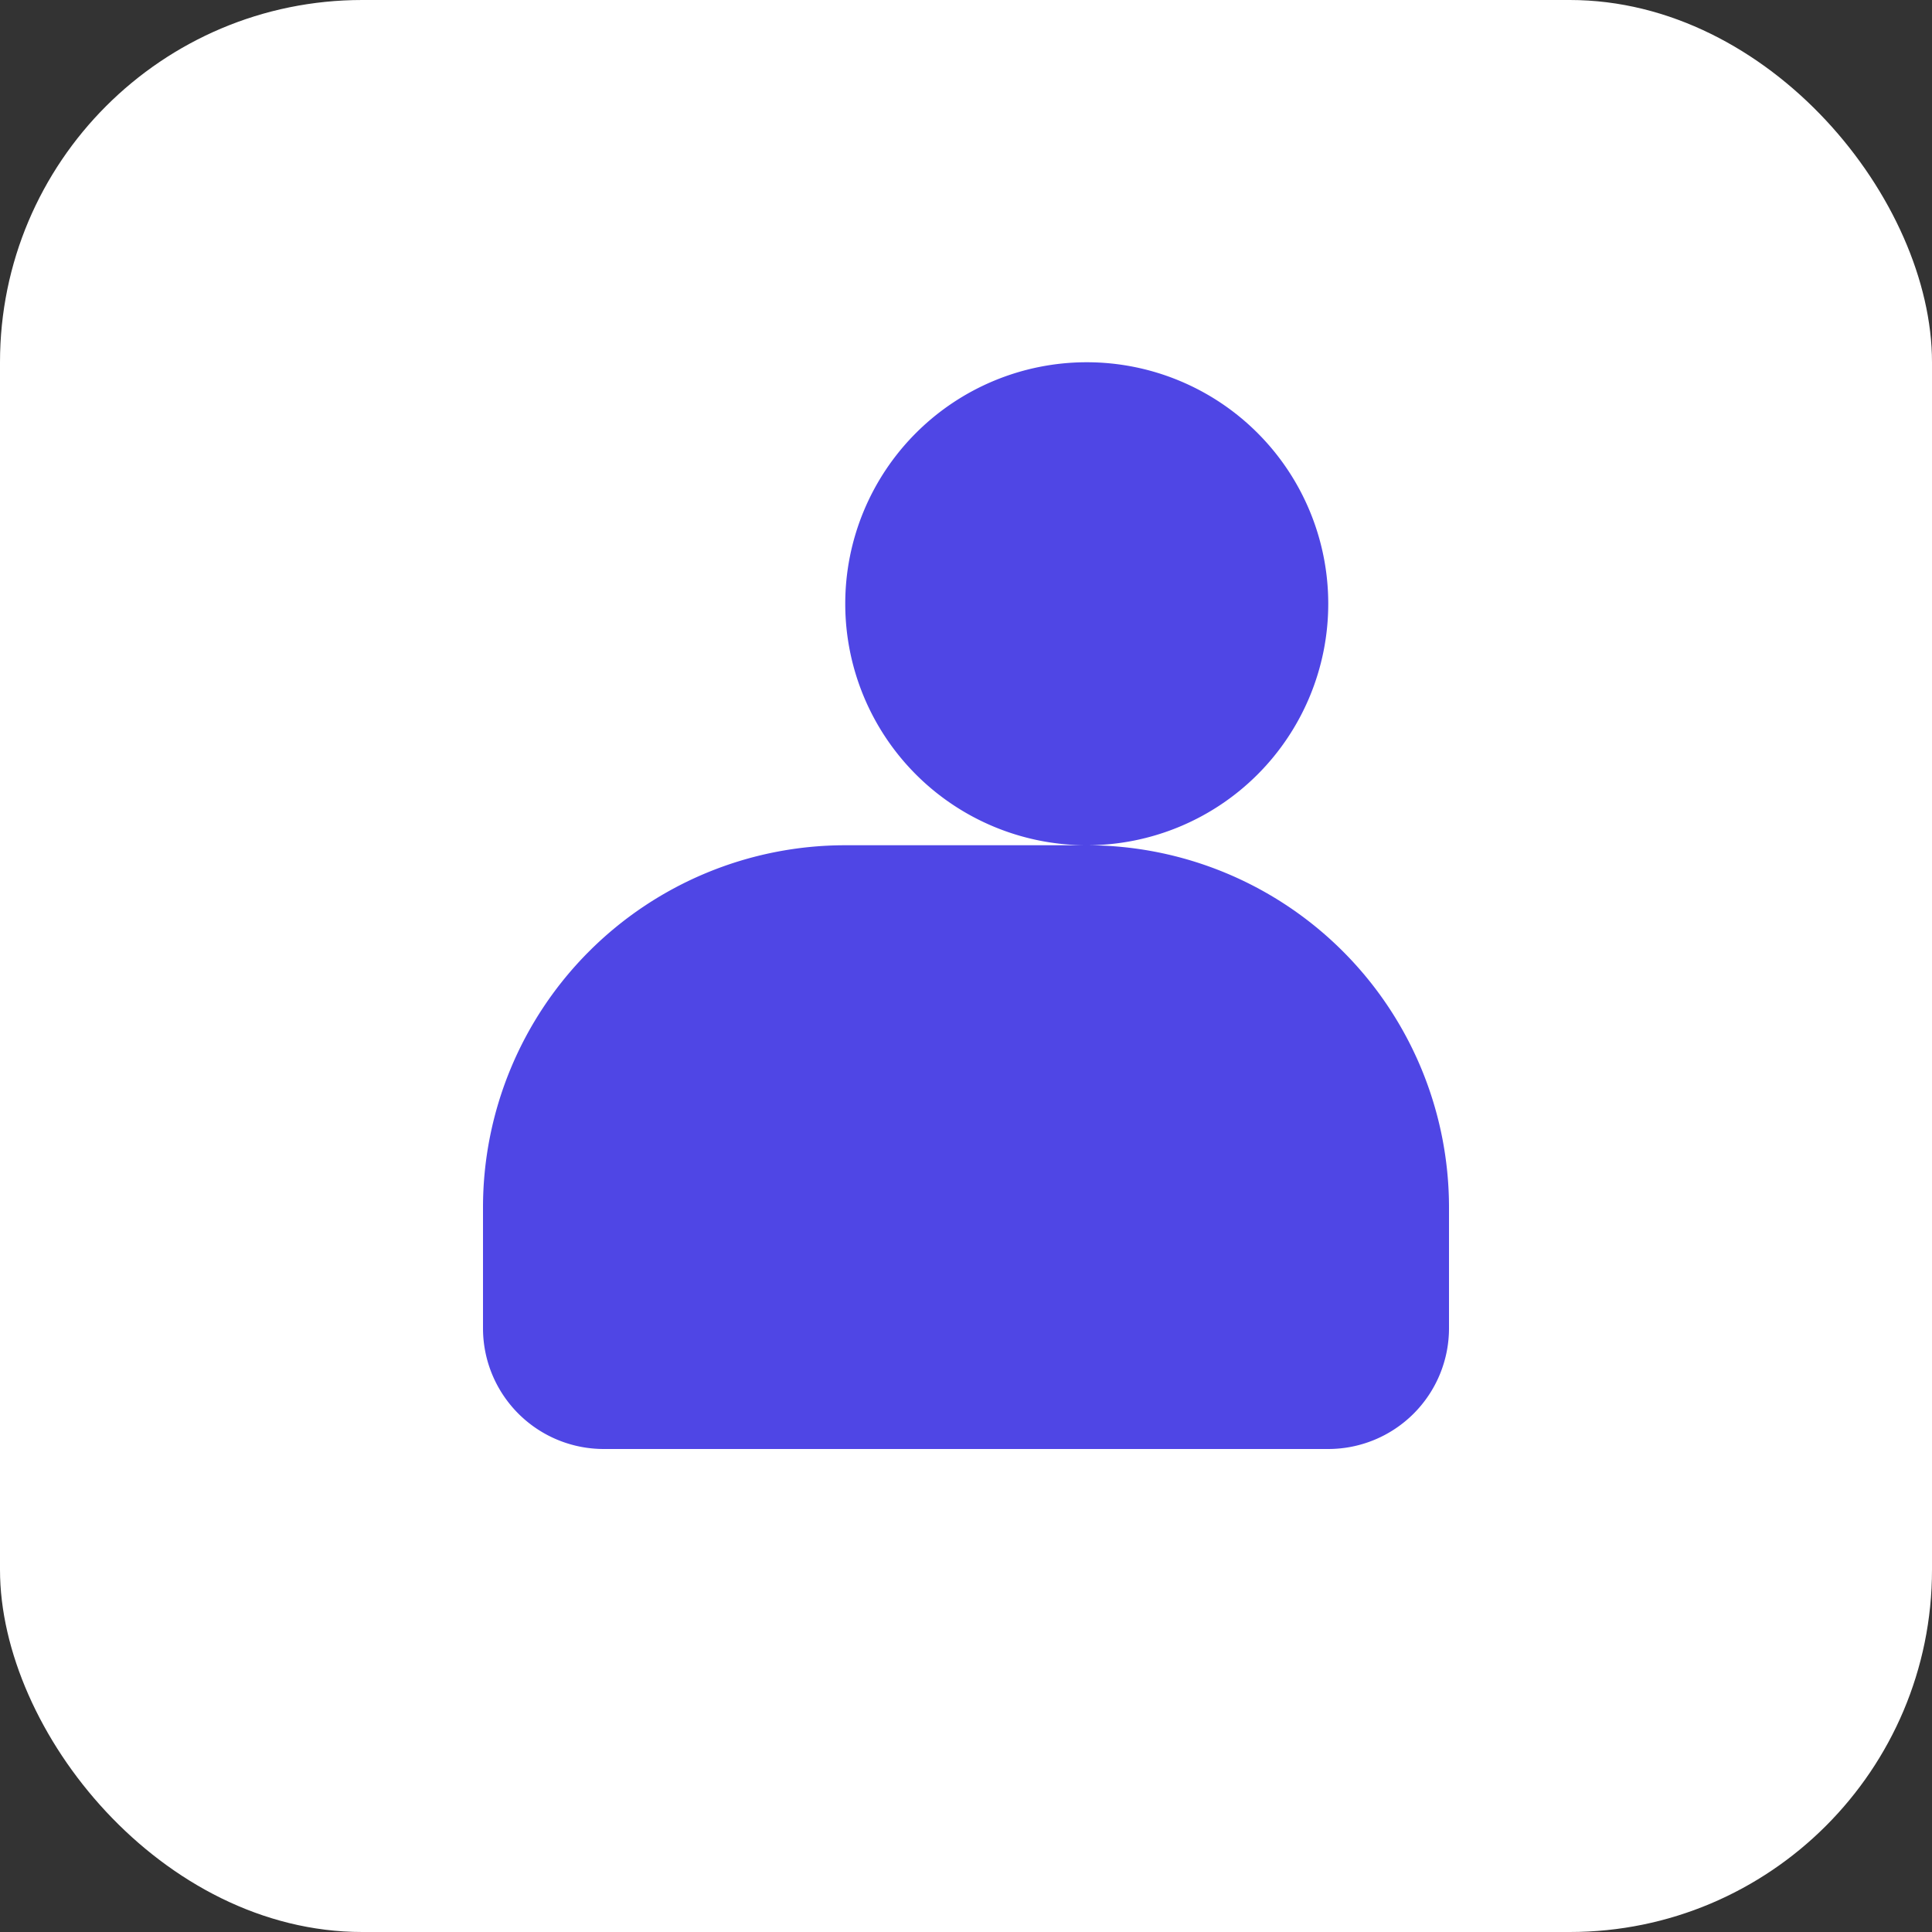
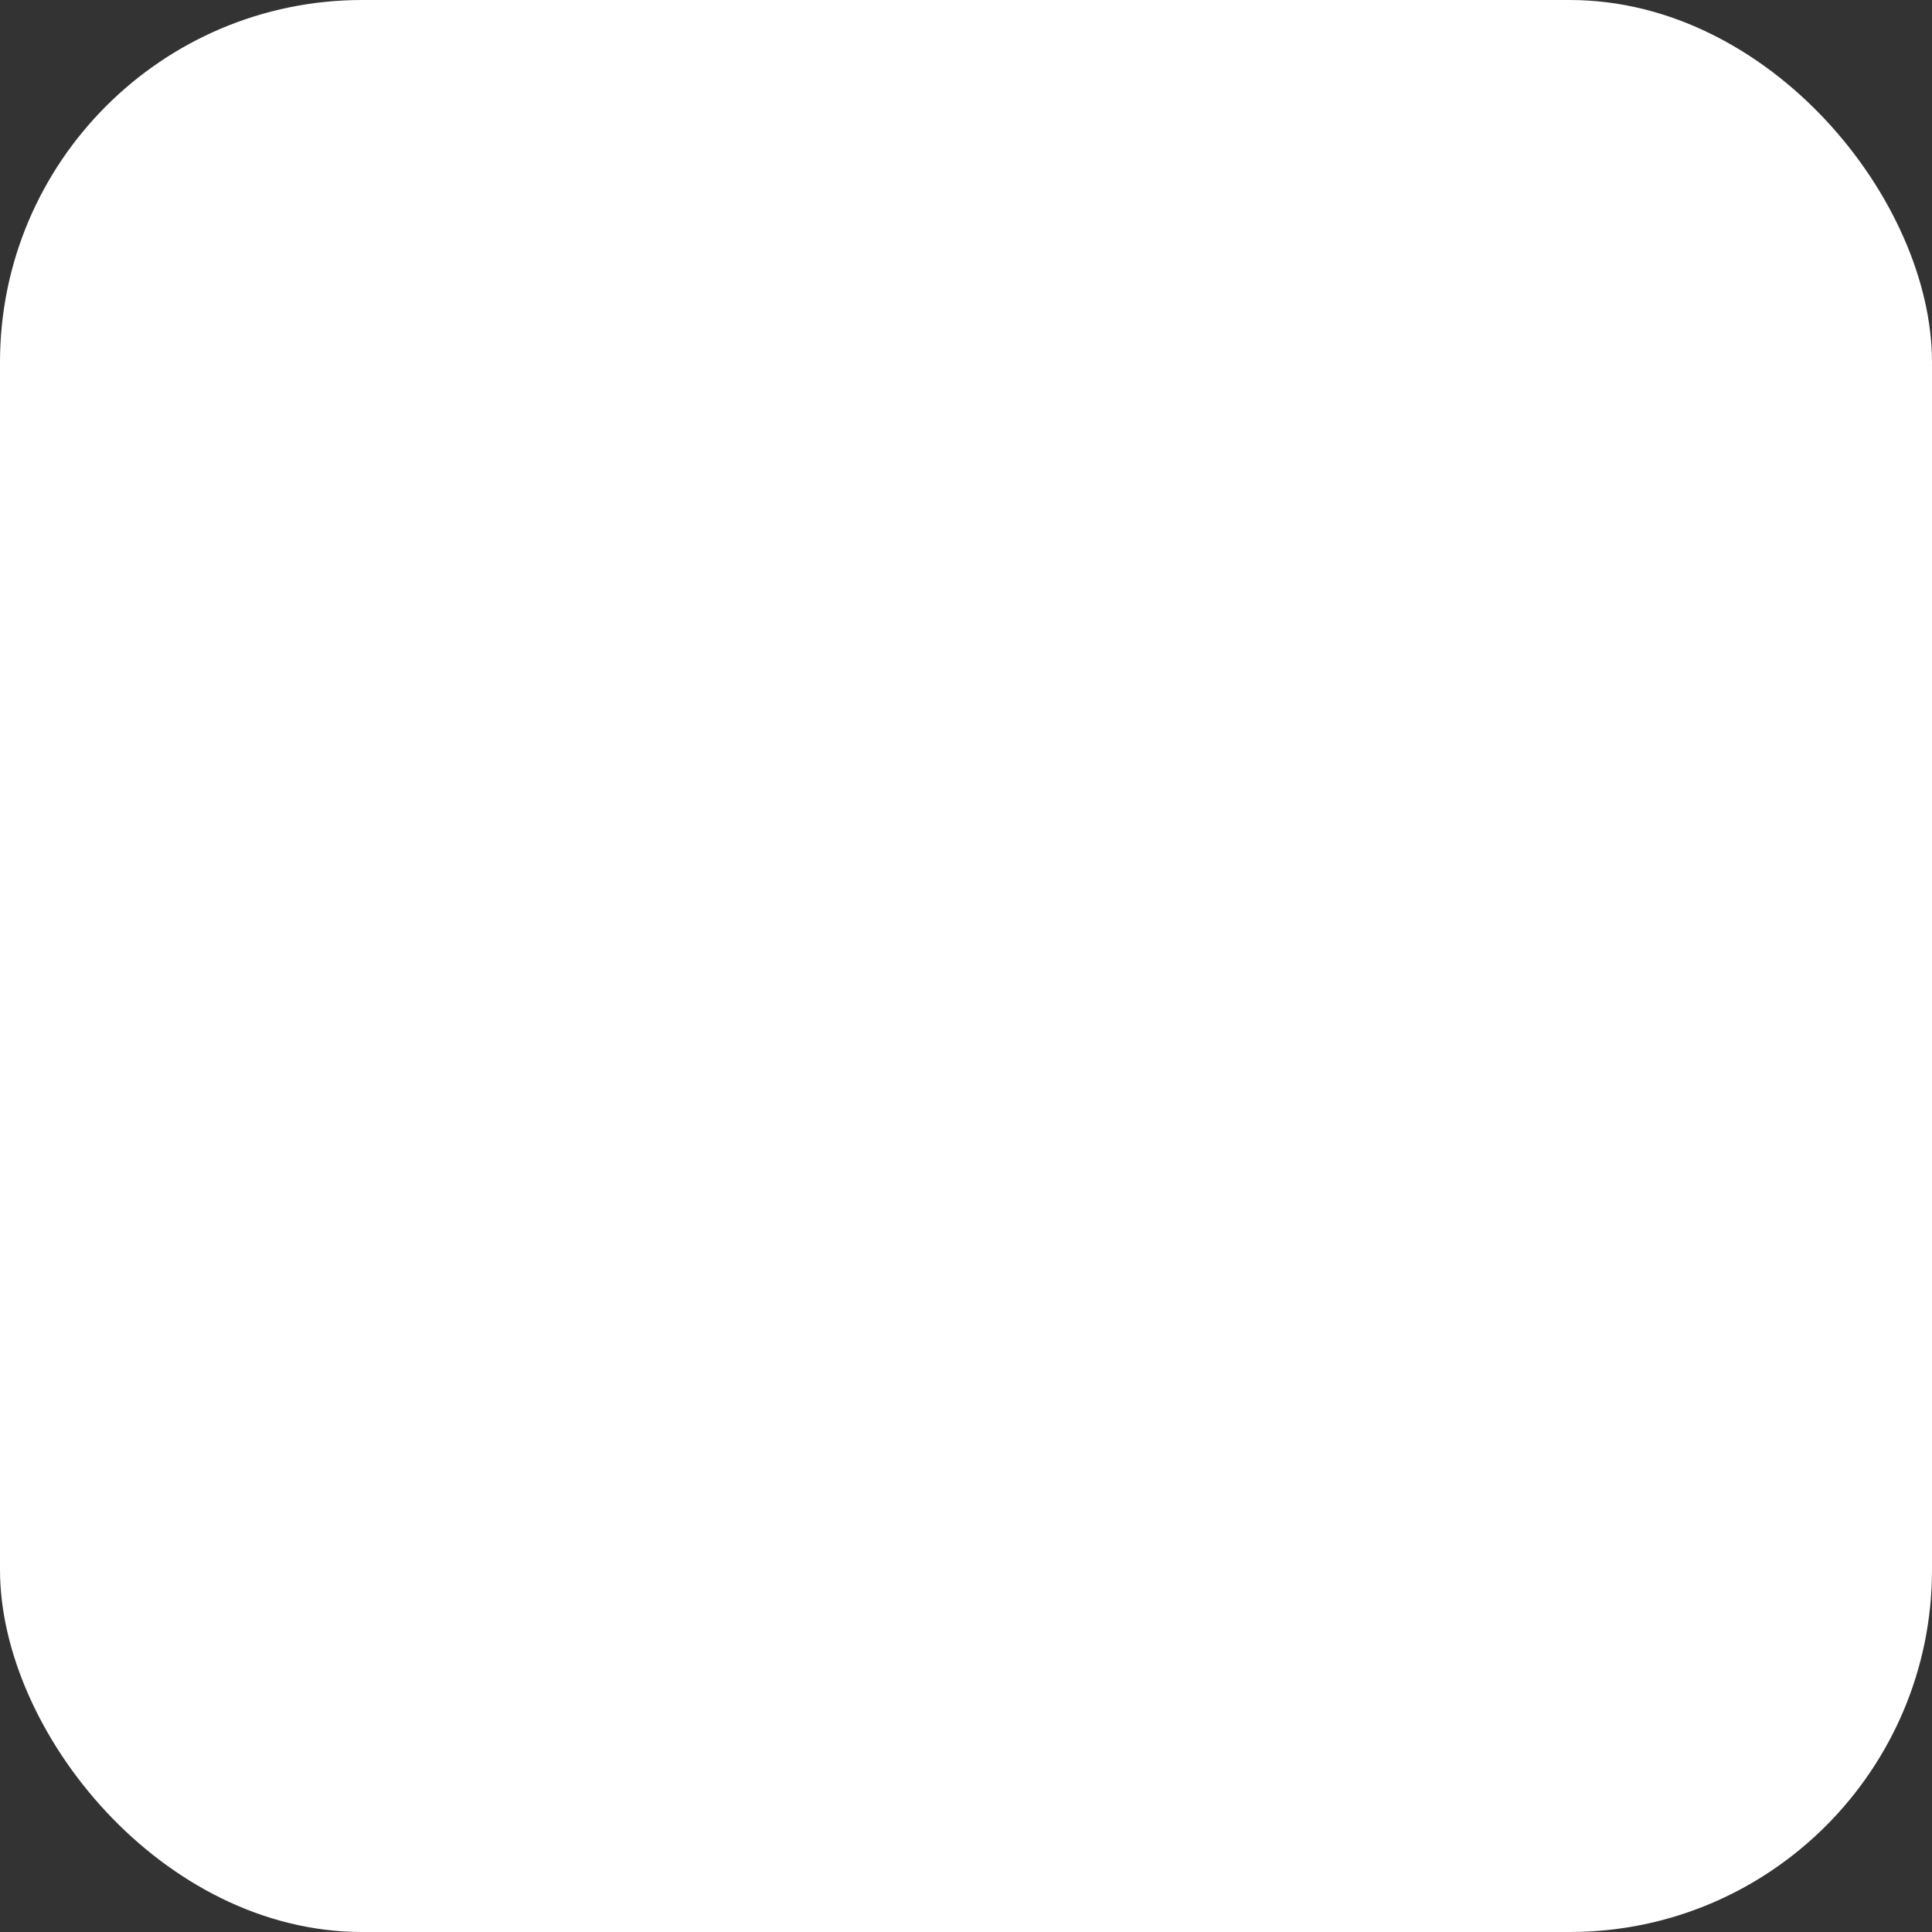
<svg xmlns="http://www.w3.org/2000/svg" viewBox="0 0 64 64">
  <rect x="0" y="0" width="64" height="64" fill="#333333" stroke="none" />
  <rect width="64" height="64" rx="12" fill="#fff" />
-   <path d="M16 44v-4a12 12 0 0 1 12-12h8a12 12 0 0 1 12 12v4a4 4 0 0 1-4 4H20a4 4 0 0 1-4-4zm12-24a8 8 0 1 1 16 0a8 8 0 0 1-16 0z" fill="#4f46e5" />
</svg>